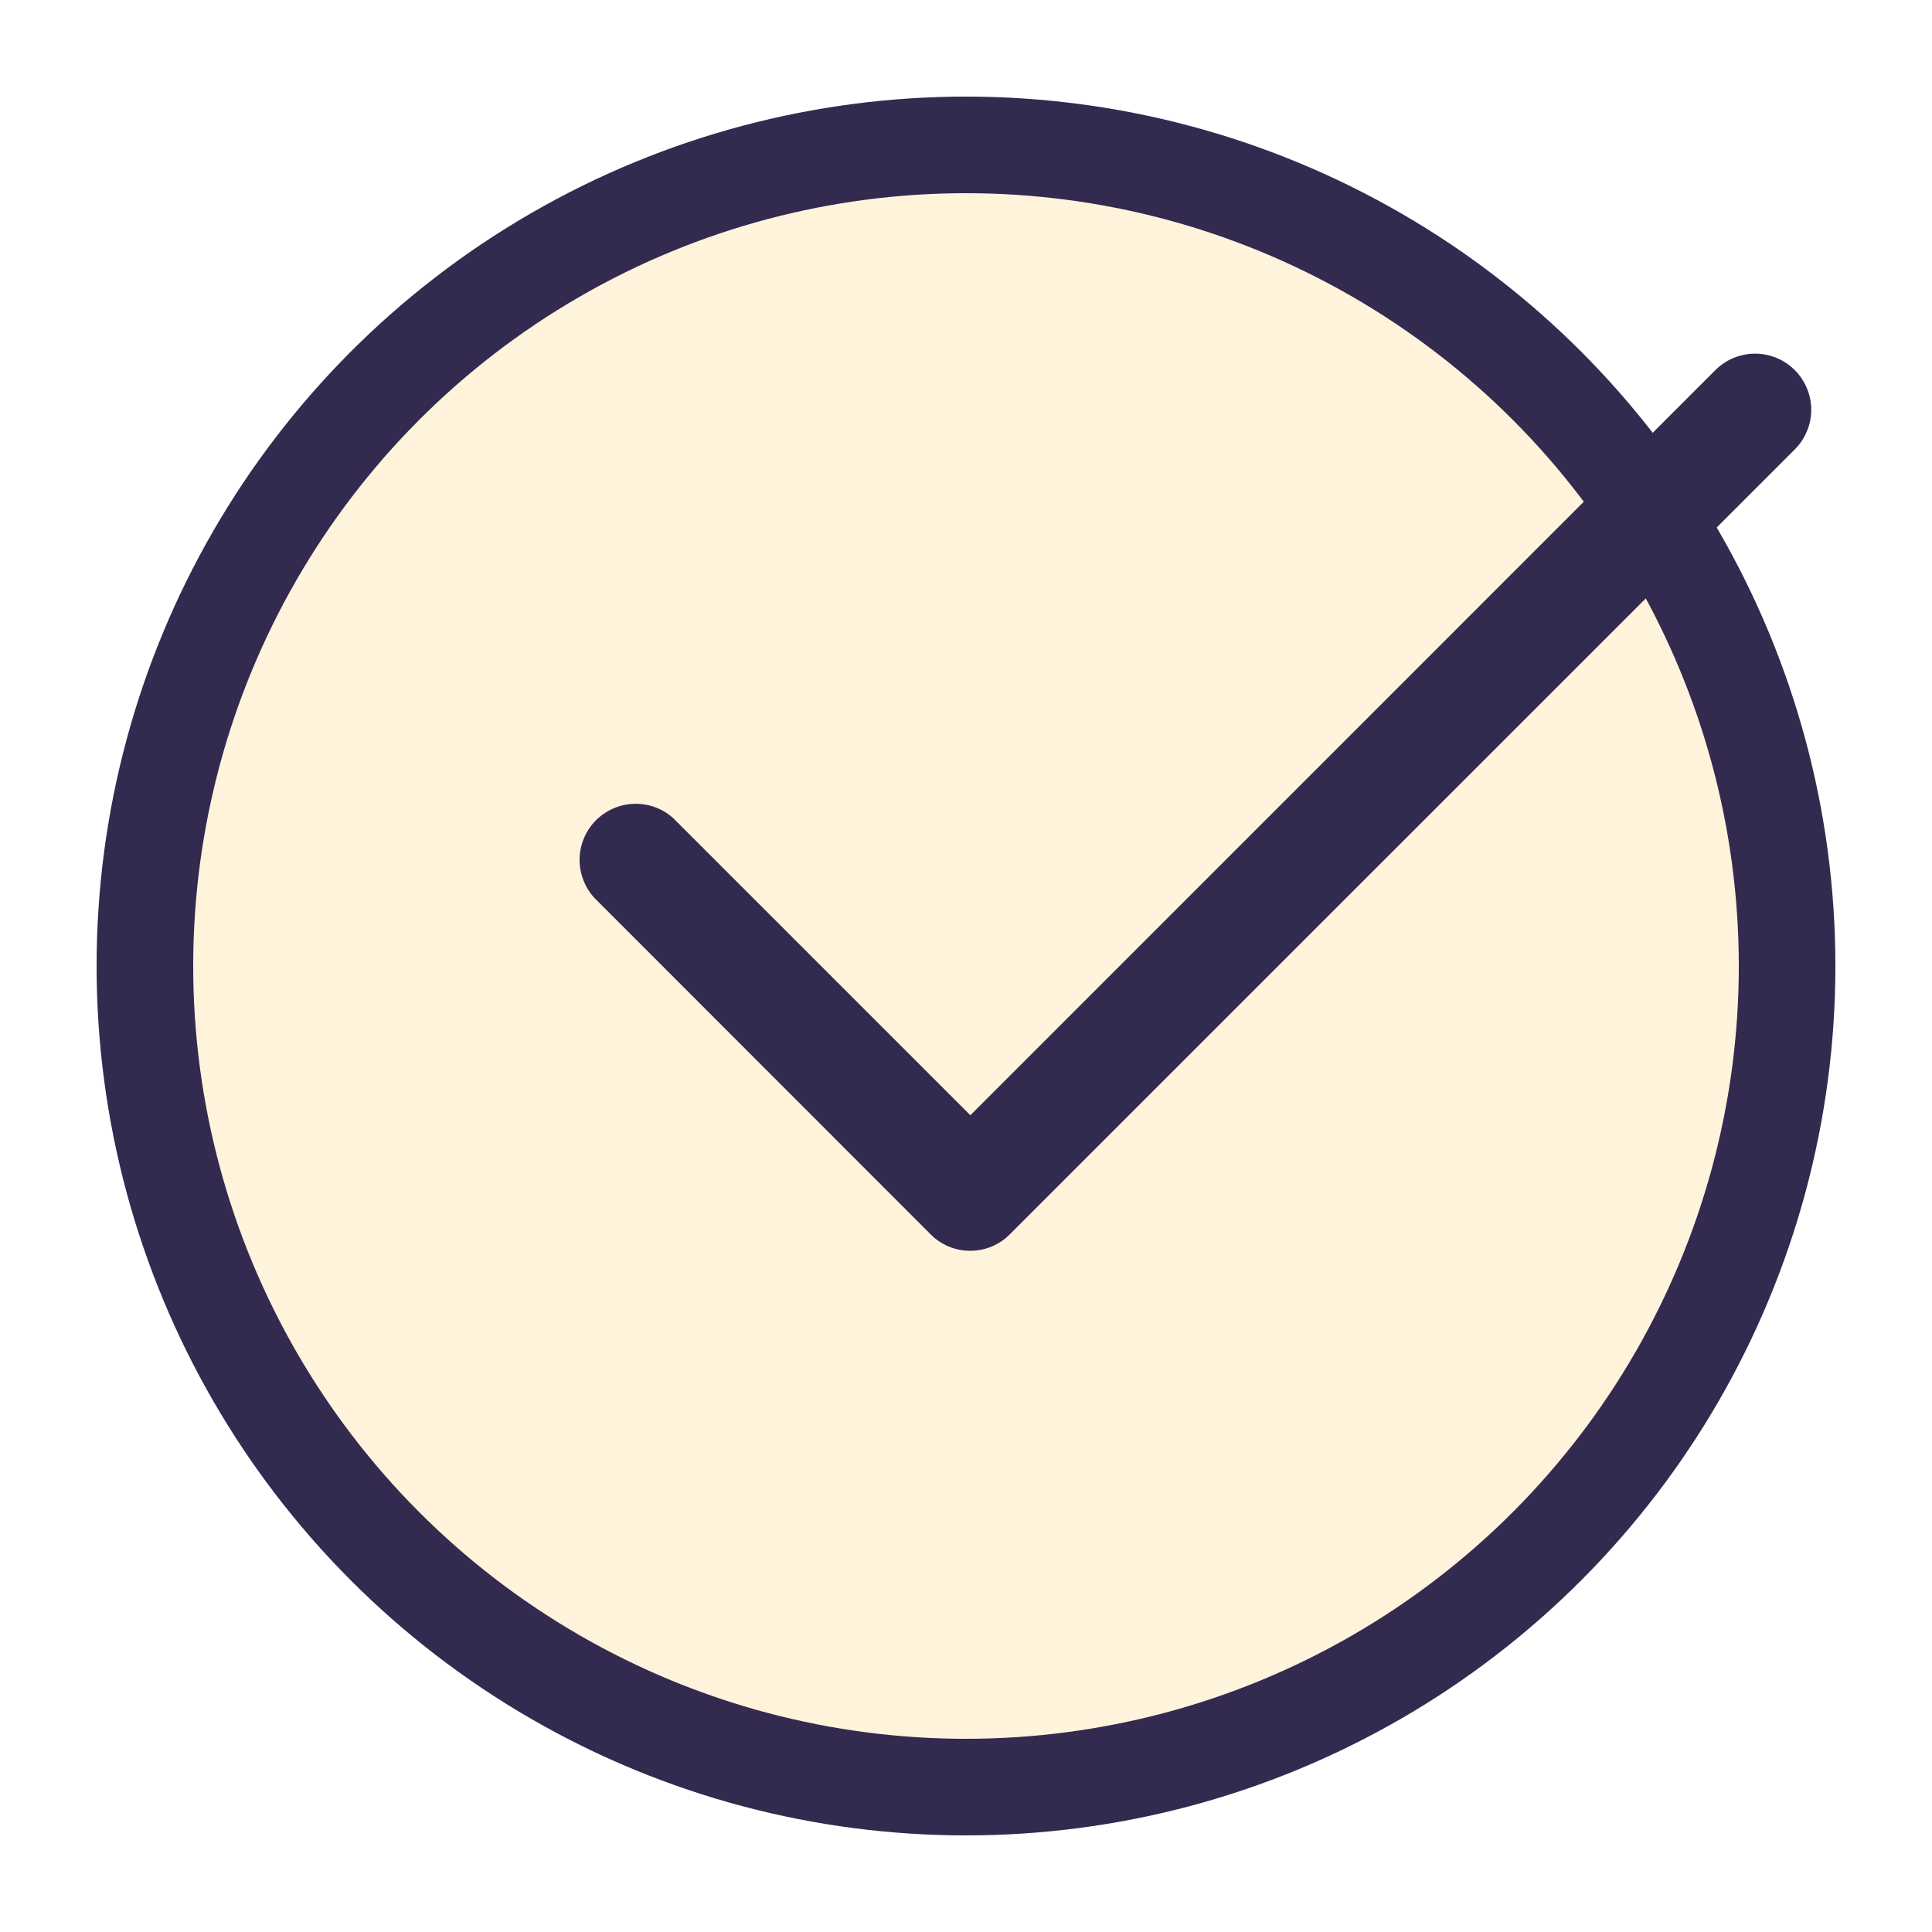
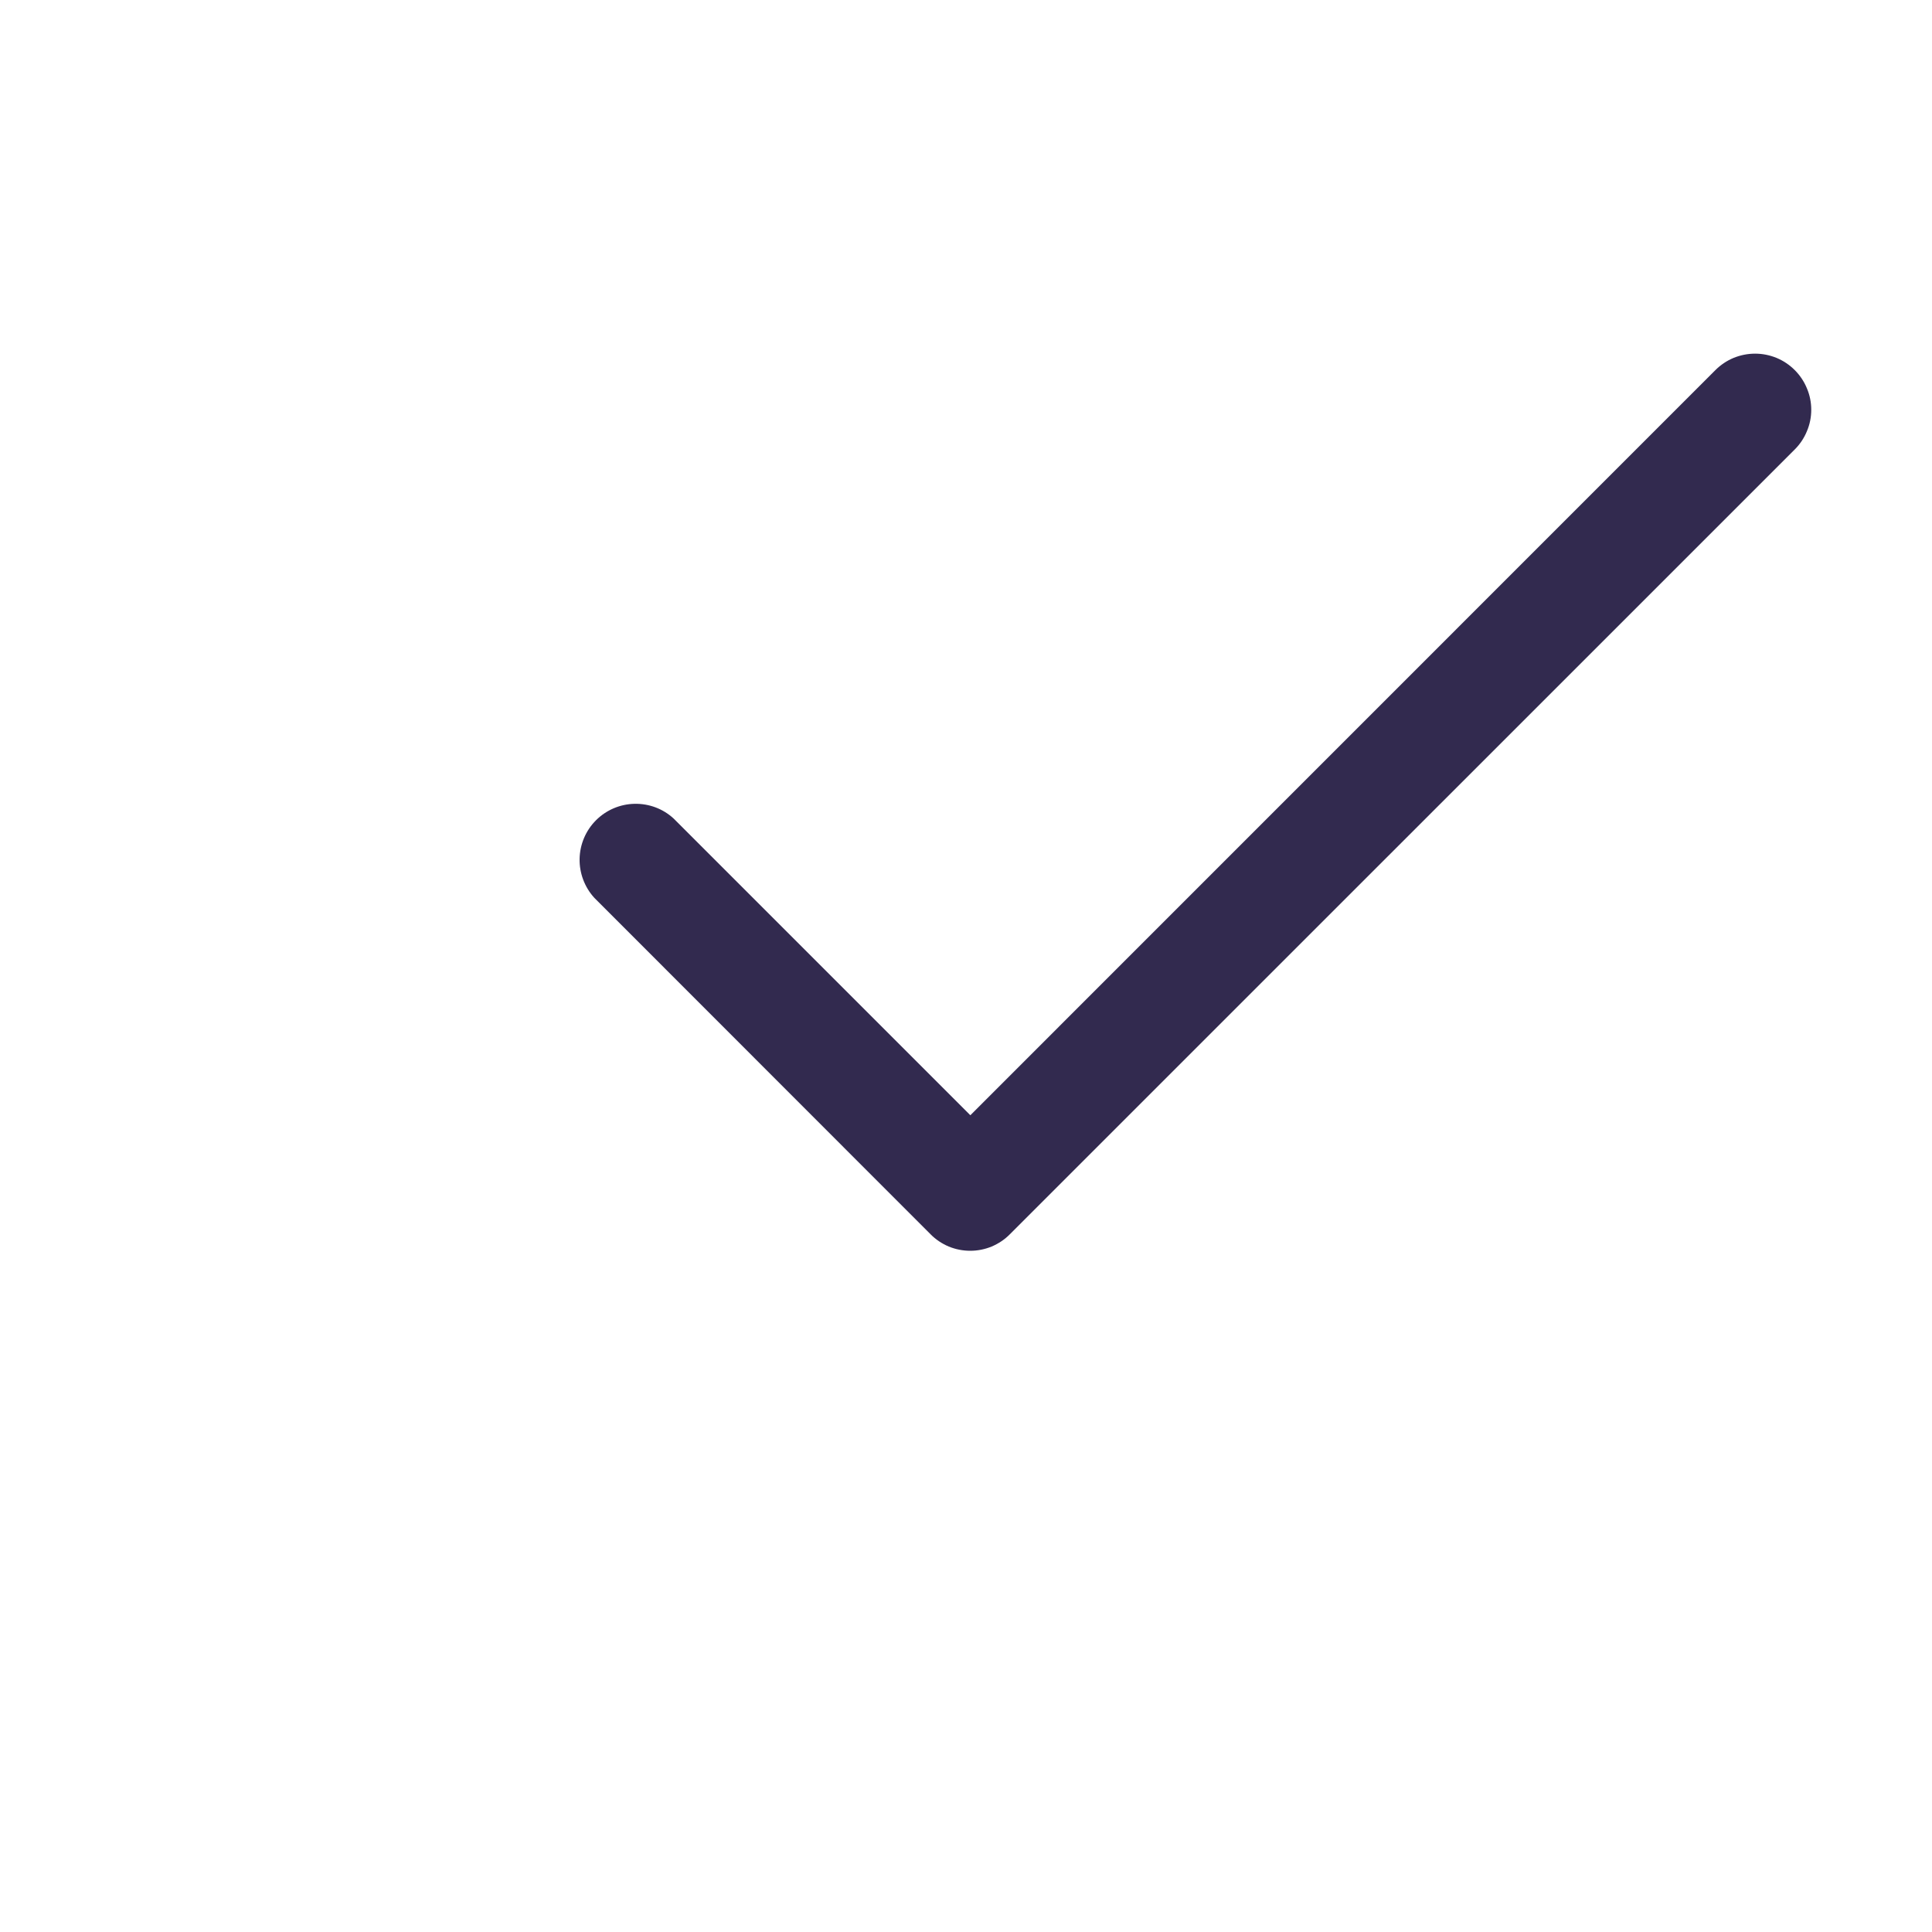
<svg xmlns="http://www.w3.org/2000/svg" width="20" height="20" viewBox="0 0 20 20" fill="none">
-   <circle cx="10" cy="10" r="8.5" fill="#FEC553" fill-opacity="0.2" stroke="#322A4F" />
  <path fill-rule="evenodd" clip-rule="evenodd" d="M18.579 3.831C18.633 3.885 18.676 3.949 18.705 4.02C18.735 4.09 18.75 4.166 18.75 4.242C18.75 4.318 18.735 4.394 18.705 4.464C18.676 4.535 18.633 4.599 18.579 4.653L10.454 12.777C10.4 12.832 10.336 12.874 10.266 12.904C10.195 12.933 10.12 12.948 10.044 12.948C9.967 12.948 9.892 12.933 9.821 12.904C9.751 12.874 9.687 12.832 9.633 12.777L6.153 9.295C6.052 9.185 5.997 9.039 6 8.89C6.003 8.74 6.064 8.597 6.17 8.491C6.276 8.385 6.419 8.324 6.569 8.321C6.719 8.318 6.864 8.372 6.974 8.474L10.045 11.545L17.758 3.831C17.812 3.777 17.876 3.734 17.946 3.705C18.017 3.676 18.092 3.661 18.169 3.661C18.245 3.661 18.32 3.676 18.391 3.705C18.461 3.734 18.525 3.777 18.579 3.831Z" fill="#322A4F" />
</svg>